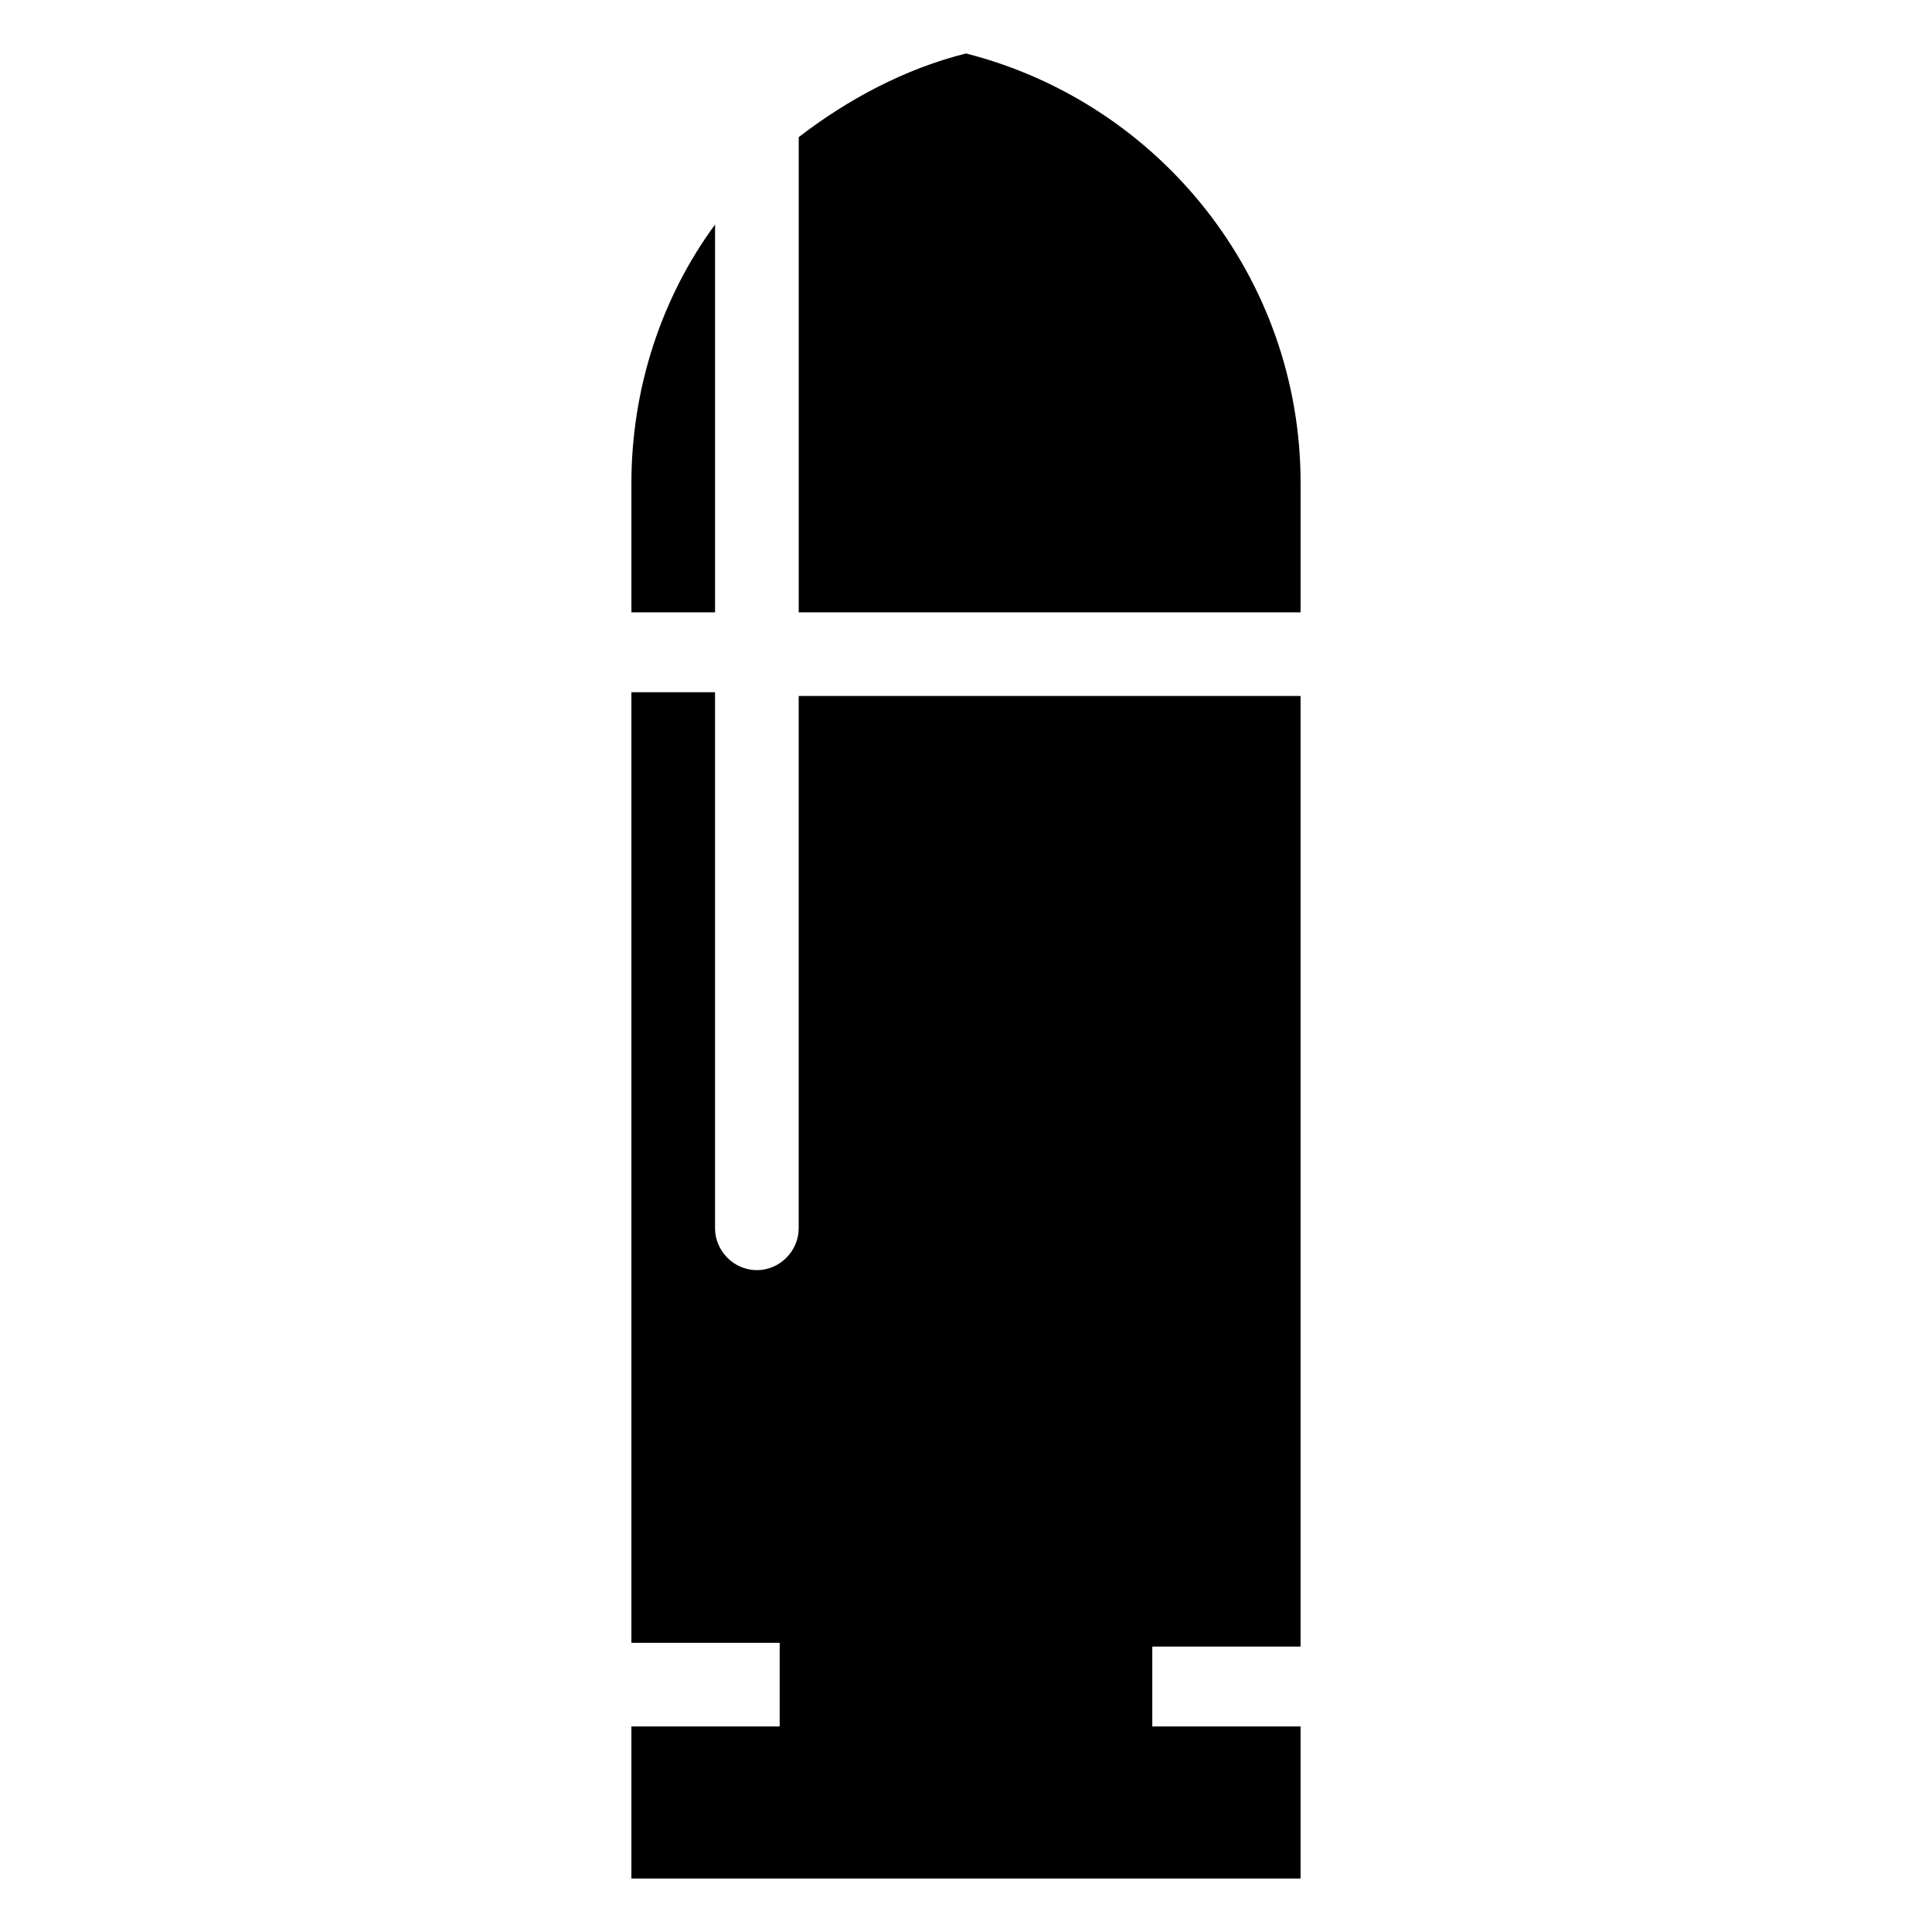
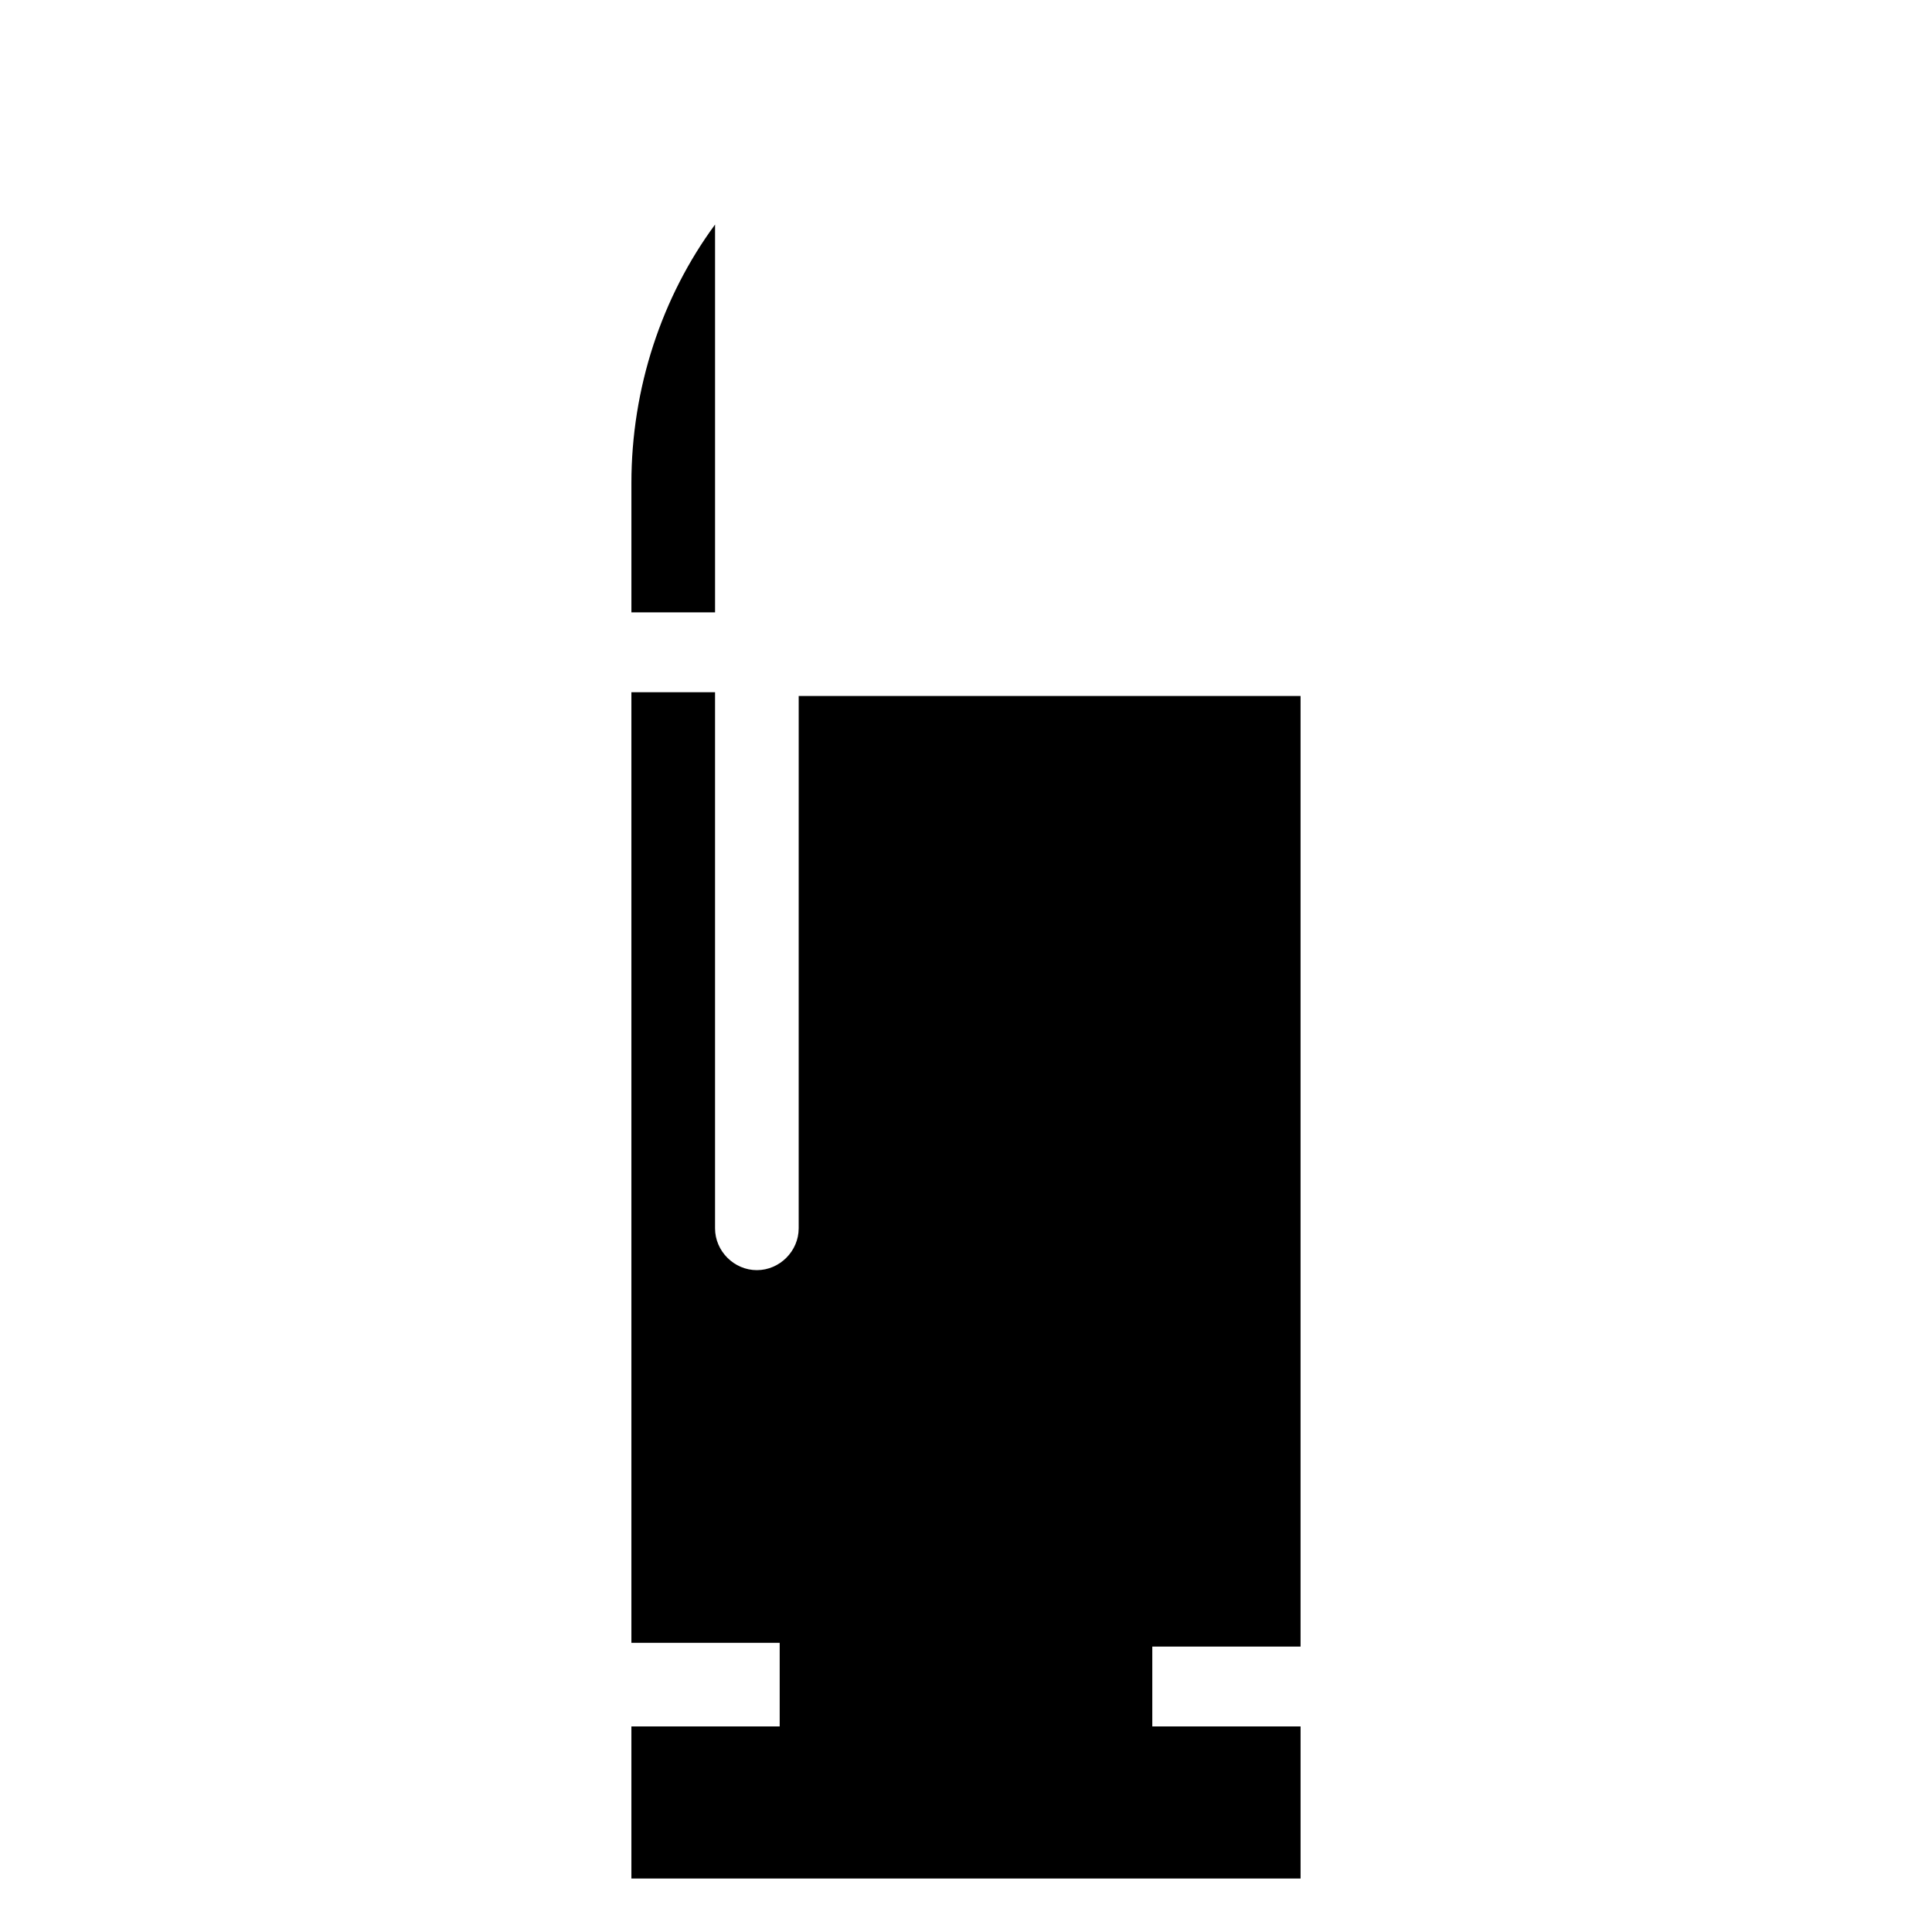
<svg xmlns="http://www.w3.org/2000/svg" fill="#000000" width="800px" height="800px" version="1.1" viewBox="144 144 512 512">
  <g>
    <path d="m449.37 579.36v22.168h39.297v40.305h-177.34v-40.305h39.297v-22.168h-39.297v-251.91h22.168v142.07c0 6.047 5.039 11.082 11.082 11.082 6.047 0 11.082-5.039 11.082-11.082l0.004-141.07h133v251.91h-39.297z" />
    <path d="m311.33 272.03c0-25.191 8.062-49.375 22.168-68.52v102.78h-22.168z" />
-     <path d="m488.67 272.03v34.258h-133v-125.95c13.098-10.078 28.215-18.137 44.336-22.168 51.387 13.102 88.668 59.453 88.668 113.86z" />
  </g>
</svg>